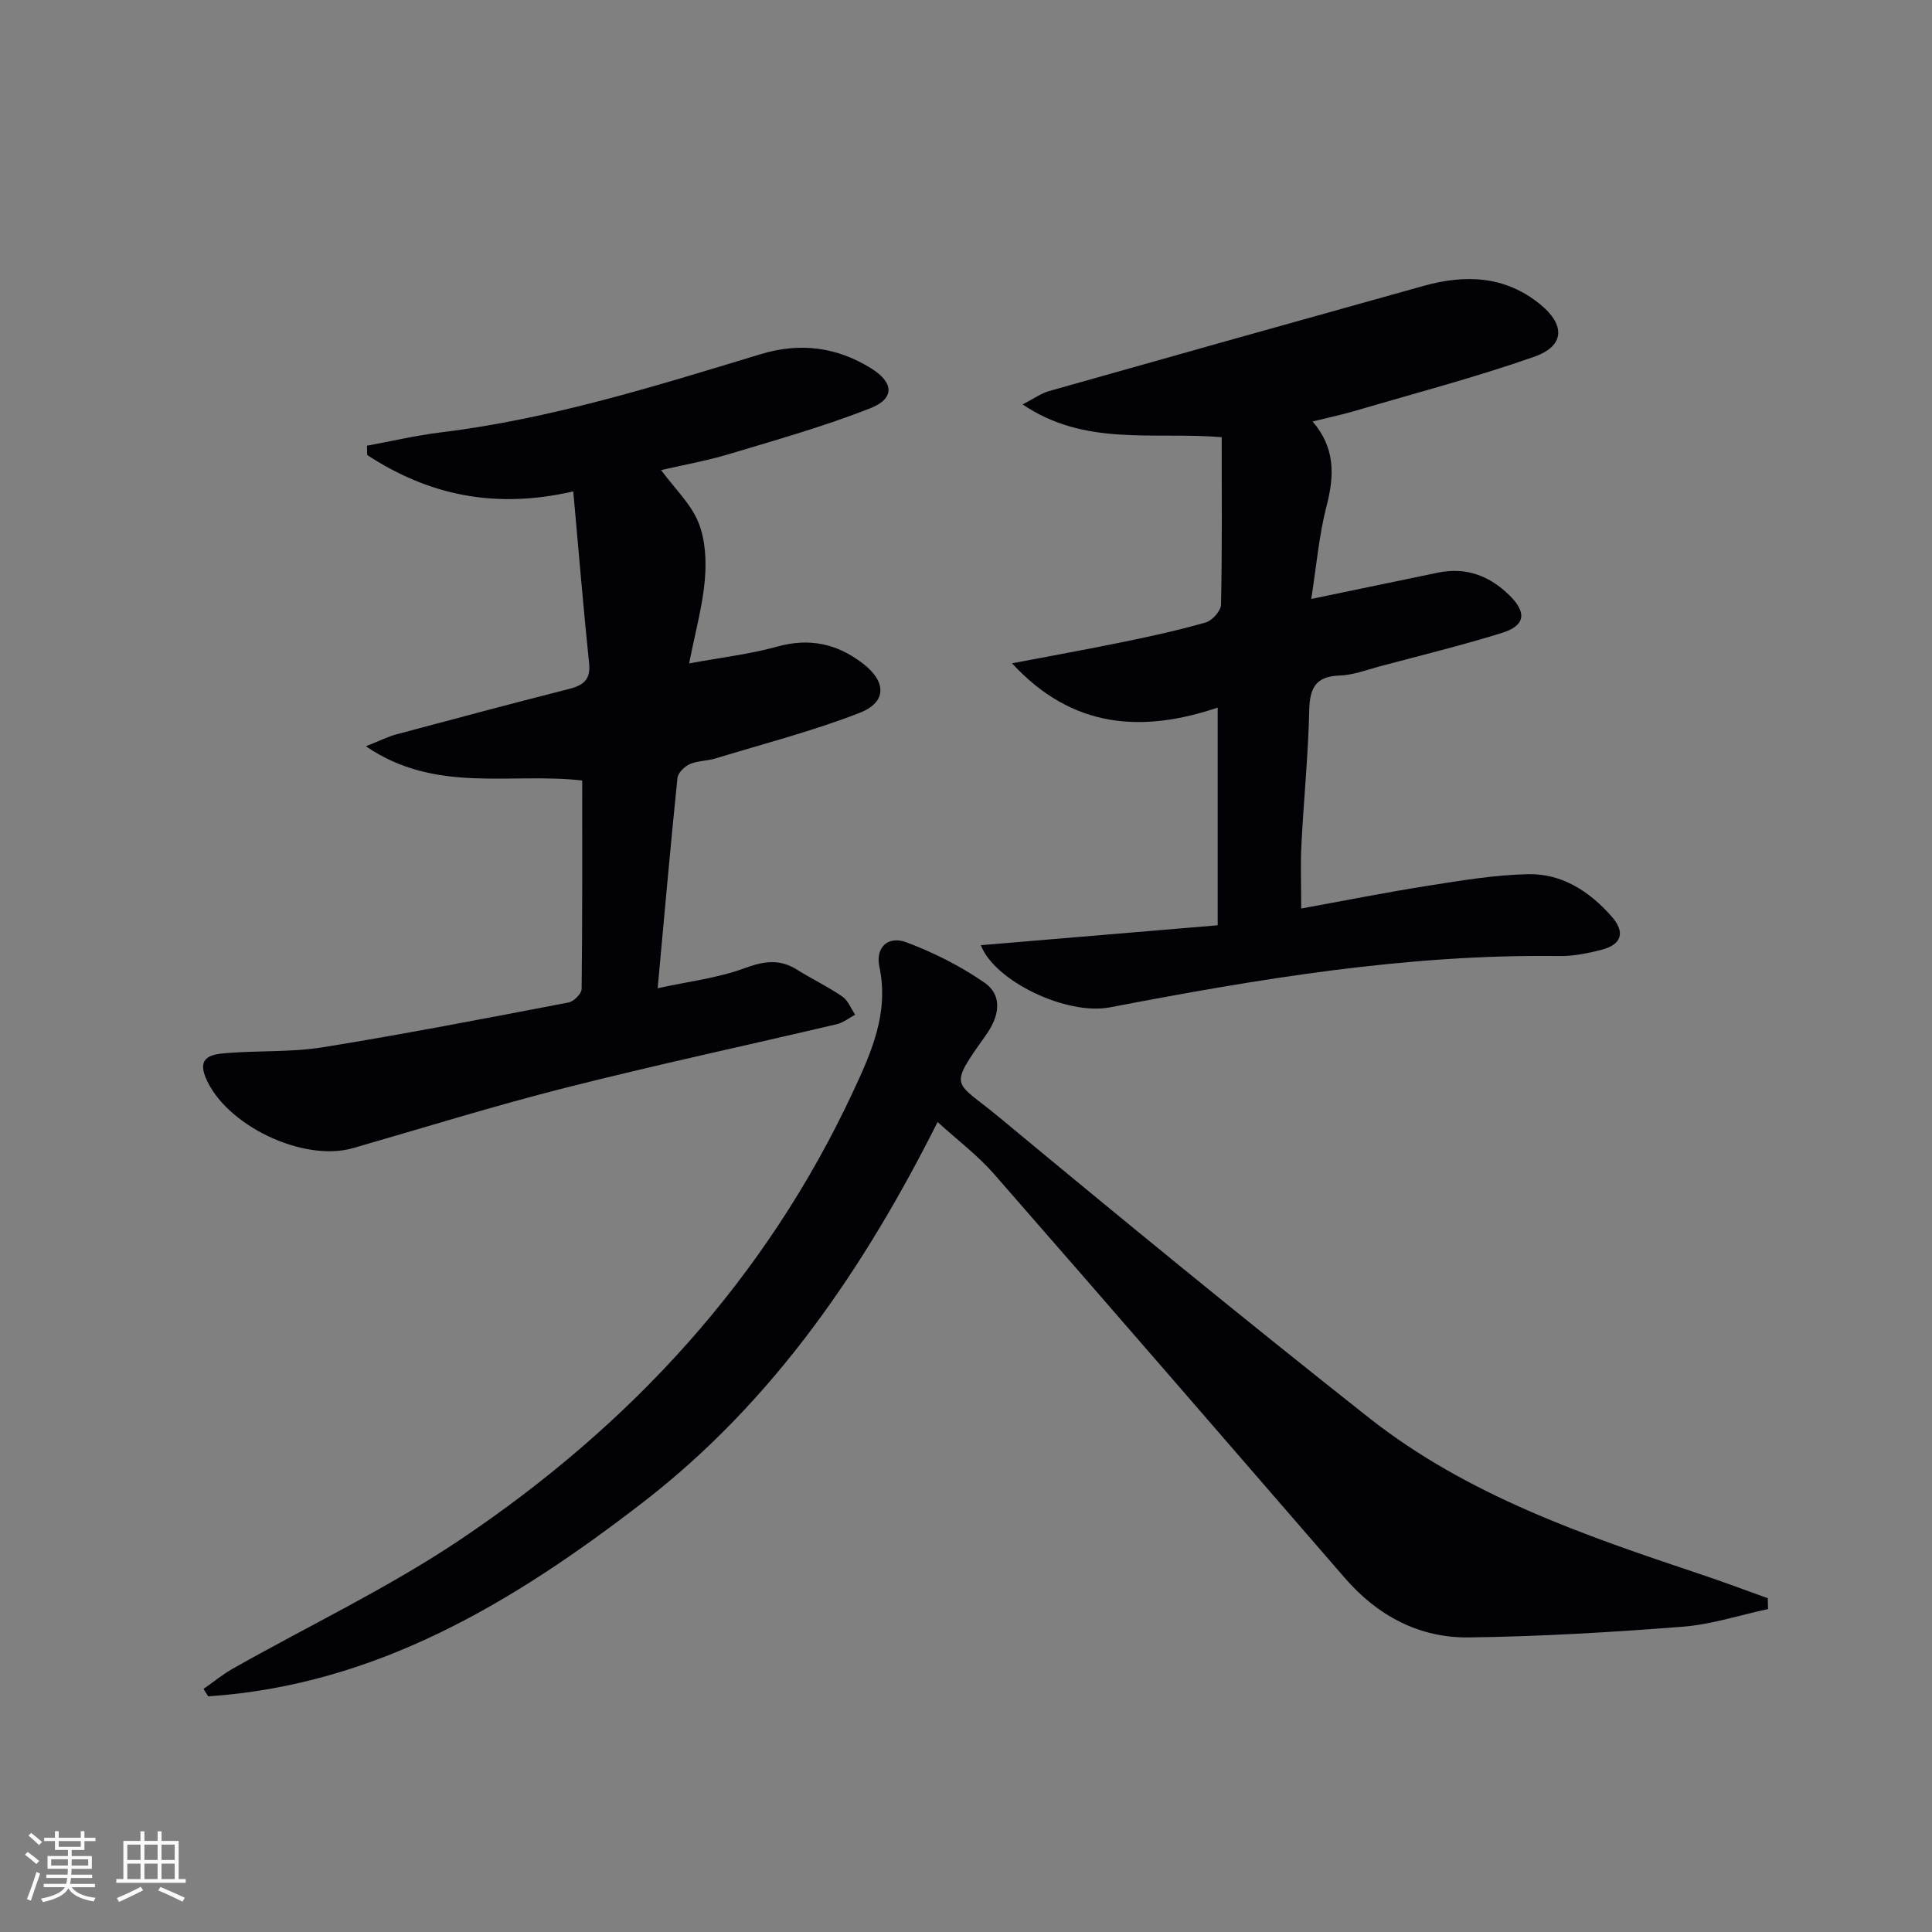
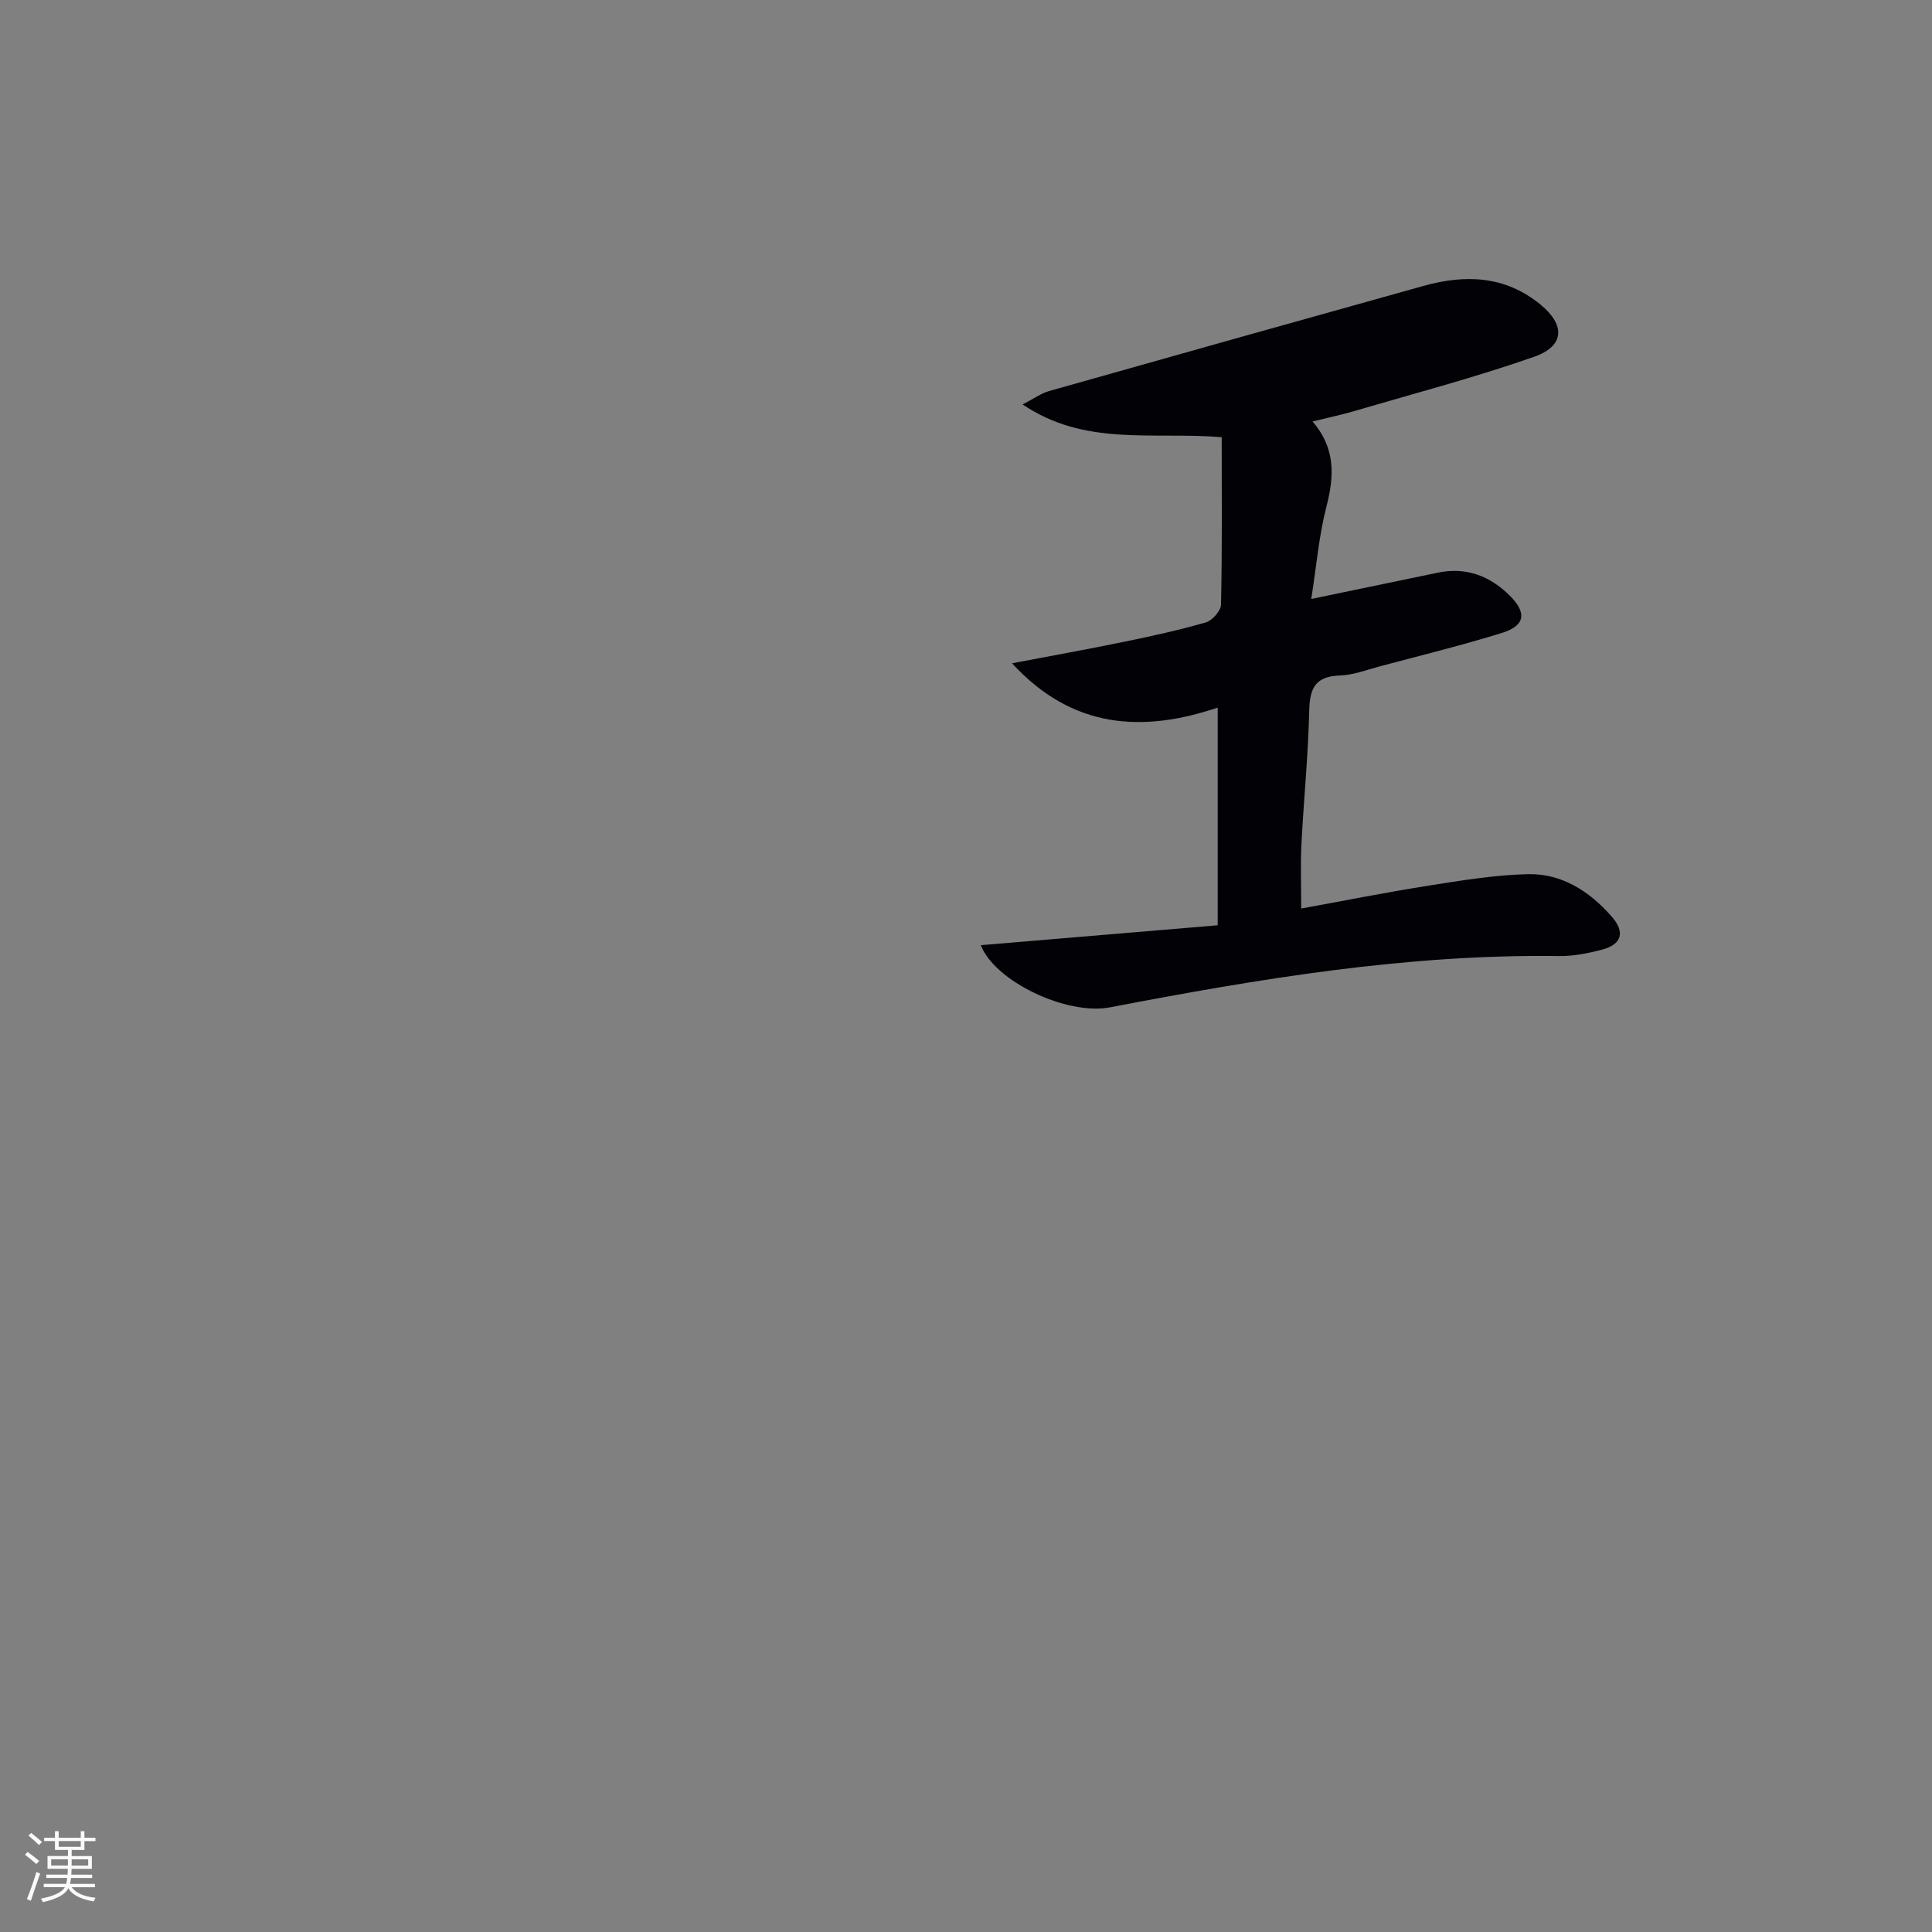
<svg xmlns="http://www.w3.org/2000/svg" enable-background="new 0 0 400 400" viewBox="0 0 400 400">
  <rect x="0" y="0" width="400" height="400" fill="#808080" stroke="none" />
  <g fill="#010106">
-     <path d="m366.05 333.14c-5.88 1.26-11.71 3.19-17.65 3.65-14.73 1.15-29.51 2.03-44.28 2.22-10.28.13-18.91-4.48-25.7-12.32-24.19-27.91-48.34-55.86-72.65-83.66-3.37-3.85-7.55-6.99-11.65-10.73-14.98 29.82-33.7 57.65-60.92 78.68-26.79 20.69-55.23 37.9-90.1 40.23-.32-.51-.64-1.02-.96-1.54 2.02-1.41 3.94-2.99 6.07-4.2 15.76-8.91 32.24-16.73 47.21-26.79 35.14-23.62 63.15-53.95 81.21-92.69 3.77-8.08 7.46-16.28 5.44-25.81-.86-4.05 1.79-6.51 5.6-5.08 5.64 2.12 11.2 4.91 16.14 8.34 3.96 2.75 2.96 7.13.42 10.71-8.07 11.4-6.68 9.44 2.53 17.08 25.35 21.03 50.83 41.92 76.68 62.32 20.29 16.01 44.46 24.3 68.63 32.38 4.67 1.56 9.29 3.3 13.93 4.96.02.76.03 1.51.05 2.25z" />
-     <path d="m136.87 97.33c2.86 3.86 6.16 6.98 7.72 10.81 1.46 3.58 1.68 7.96 1.34 11.9-.46 5.39-1.95 10.69-3.25 17.31 6.74-1.24 12.6-1.91 18.21-3.47 6.7-1.87 12.42-.62 17.77 3.5 4.87 3.75 5 8-.71 10.22-9.7 3.77-19.85 6.39-29.83 9.43-1.73.53-3.69.46-5.31 1.18-1.09.48-2.44 1.79-2.55 2.85-1.44 14.03-2.68 28.09-4.1 43.54 6.35-1.39 12.43-2.09 18.01-4.15 3.97-1.46 7.19-1.96 10.79.28 3.1 1.93 6.42 3.53 9.43 5.59 1.19.81 1.79 2.48 2.66 3.76-1.25.67-2.43 1.64-3.77 1.96-18.72 4.41-37.53 8.44-56.16 13.16-14.79 3.74-29.38 8.29-44.05 12.51-10.31 2.96-26.44-4.74-30.51-14.65-1.83-4.45 1.63-4.8 4.36-5.03 6.62-.55 13.37-.15 19.9-1.2 17.03-2.75 33.97-6.04 50.91-9.28 1.08-.21 2.68-1.82 2.69-2.79.17-14.29.12-28.59.12-43.17-14.9-1.69-30.38 2.79-44.78-7.08 2.85-1.13 4.55-2 6.36-2.48 11.86-3.18 23.72-6.34 35.62-9.37 2.93-.75 4.59-1.83 4.23-5.31-1.21-11.66-2.17-23.34-3.28-35.61-16.39 3.77-30.09.69-42.66-7.53-.02-.64-.04-1.29-.06-1.93 5.12-.94 10.21-2.14 15.37-2.77 22.69-2.77 44.38-9.58 66.11-16.17 8.19-2.49 15.77-1.52 22.92 2.93 4.72 2.94 4.92 6.27-.24 8.28-9.54 3.74-19.46 6.54-29.3 9.5-4.49 1.34-9.16 2.17-13.96 3.28z" />
    <path d="m203.07 195.69c16.34-1.37 32.32-2.72 49.04-4.12 0-15.37 0-29.76 0-45.07-15.45 5.2-30.01 4.5-42.58-9.17 8.32-1.59 15.77-2.92 23.18-4.45 5.69-1.17 11.38-2.41 16.95-4.02 1.34-.39 3.11-2.39 3.14-3.68.25-11.45.14-22.9.14-34.67-14.46-1.16-28.28 1.97-41.22-6.78 2.41-1.24 3.84-2.29 5.43-2.75 25.86-7.32 51.74-14.58 77.63-21.8 8.57-2.39 16.81-2.11 24.08 3.81 5.26 4.28 5.12 8.65-1.24 10.88-12.19 4.27-24.72 7.56-37.12 11.21-2.69.79-5.44 1.36-8.75 2.18 4.76 5.52 4.52 11.26 2.89 17.55-1.56 6.03-2.08 12.33-3.16 19.2 9.39-1.95 17.79-3.69 26.19-5.44 5.89-1.23 10.8.66 14.94 4.78 3.54 3.53 3.16 6.18-1.6 7.67-8.38 2.61-16.92 4.69-25.41 6.96-2.72.73-5.46 1.79-8.22 1.88-5.01.16-6.21 2.58-6.32 7.22-.21 9.3-1.15 18.57-1.62 27.87-.21 4.13-.04 8.27-.04 13.15 8.82-1.6 17.52-3.34 26.28-4.72 6.85-1.08 13.77-2.24 20.68-2.39 6.99-.16 12.69 3.53 17.27 8.71 2.9 3.28 2.19 5.83-2.01 6.93-2.87.75-5.9 1.35-8.85 1.31-31.45-.43-62.25 4.73-92.97 10.62-8.96 1.71-23.86-5.39-26.73-12.87z" />
  </g>
  <path d="m5.17 384 .55-.58c.85.61 1.65 1.24 2.4 1.87l-.59.64c-.83-.73-1.62-1.38-2.36-1.93m1.22 9.53-.82-.34c.71-1.76 1.37-3.64 1.98-5.63.24.13.5.25.76.36-.6 1.67-1.24 3.54-1.92 5.61m-.5-13.5.57-.54c.56.44 1.31 1.06 2.26 1.87l-.64.64c-.68-.66-1.41-1.32-2.19-1.97m3.25.46h2.24v-1.36h.77v1.36h4.57v-1.36h.76v1.36h2.28v.69h-2.28v1.84h-2.64v1.26h4.18v2.64h-4.21c0 .45-.02.86-.05 1.21h4.32v.69h-4.38c-.04.34-.1.75-.19 1.22h5.15v.69h-4.82c.87 1.19 2.51 1.92 4.93 2.19-.17.32-.3.57-.37.76-2.77-.49-4.52-1.41-5.26-2.76-.56 1.26-2.3 2.23-5.24 2.9-.12-.24-.26-.48-.43-.72 2.73-.55 4.38-1.34 4.96-2.38h-4.38v-.69h4.65c.1-.38.17-.79.21-1.22h-4.32v-.69h4.4c.03-.34.05-.75.05-1.21h-4.2v-2.64h4.23v-1.26h-2.69v-1.84h-2.24zm1.46 4.46v1.29h3.45c.01-.4.02-.57.01-.53v-.32-.45h-3.46zm1.55-2.59h4.57v-1.19h-4.57zm6.11 2.59h-3.42v.77c-.01.19-.01.37-.02.53h3.44z" fill="#fafafc" />
-   <path d="m32.63 379.16h.82v1.98h3.54v7.89h1.46v.78h-14.37v-.78h1.46v-7.89h3.54v-1.98h.82v1.98h2.73zm-3.49 11.48.5.73c-1.61.82-3.28 1.63-5 2.41-.13-.27-.28-.55-.44-.82 1.75-.72 3.4-1.49 4.94-2.32m-2.78-5.55h2.73v-3.18h-2.73zm0 3.95h2.73v-3.2h-2.73zm3.54-3.95h2.73v-3.18h-2.73zm0 3.95h2.73v-3.2h-2.73zm7.89 4.68c-1.84-.92-3.51-1.7-5.02-2.32l.45-.73c1.89.8 3.57 1.55 5.04 2.23zm-1.62-11.81h-2.73v3.18h2.73zm-2.73 7.13h2.73v-3.2h-2.73z" fill="#fafafc" />
</svg>